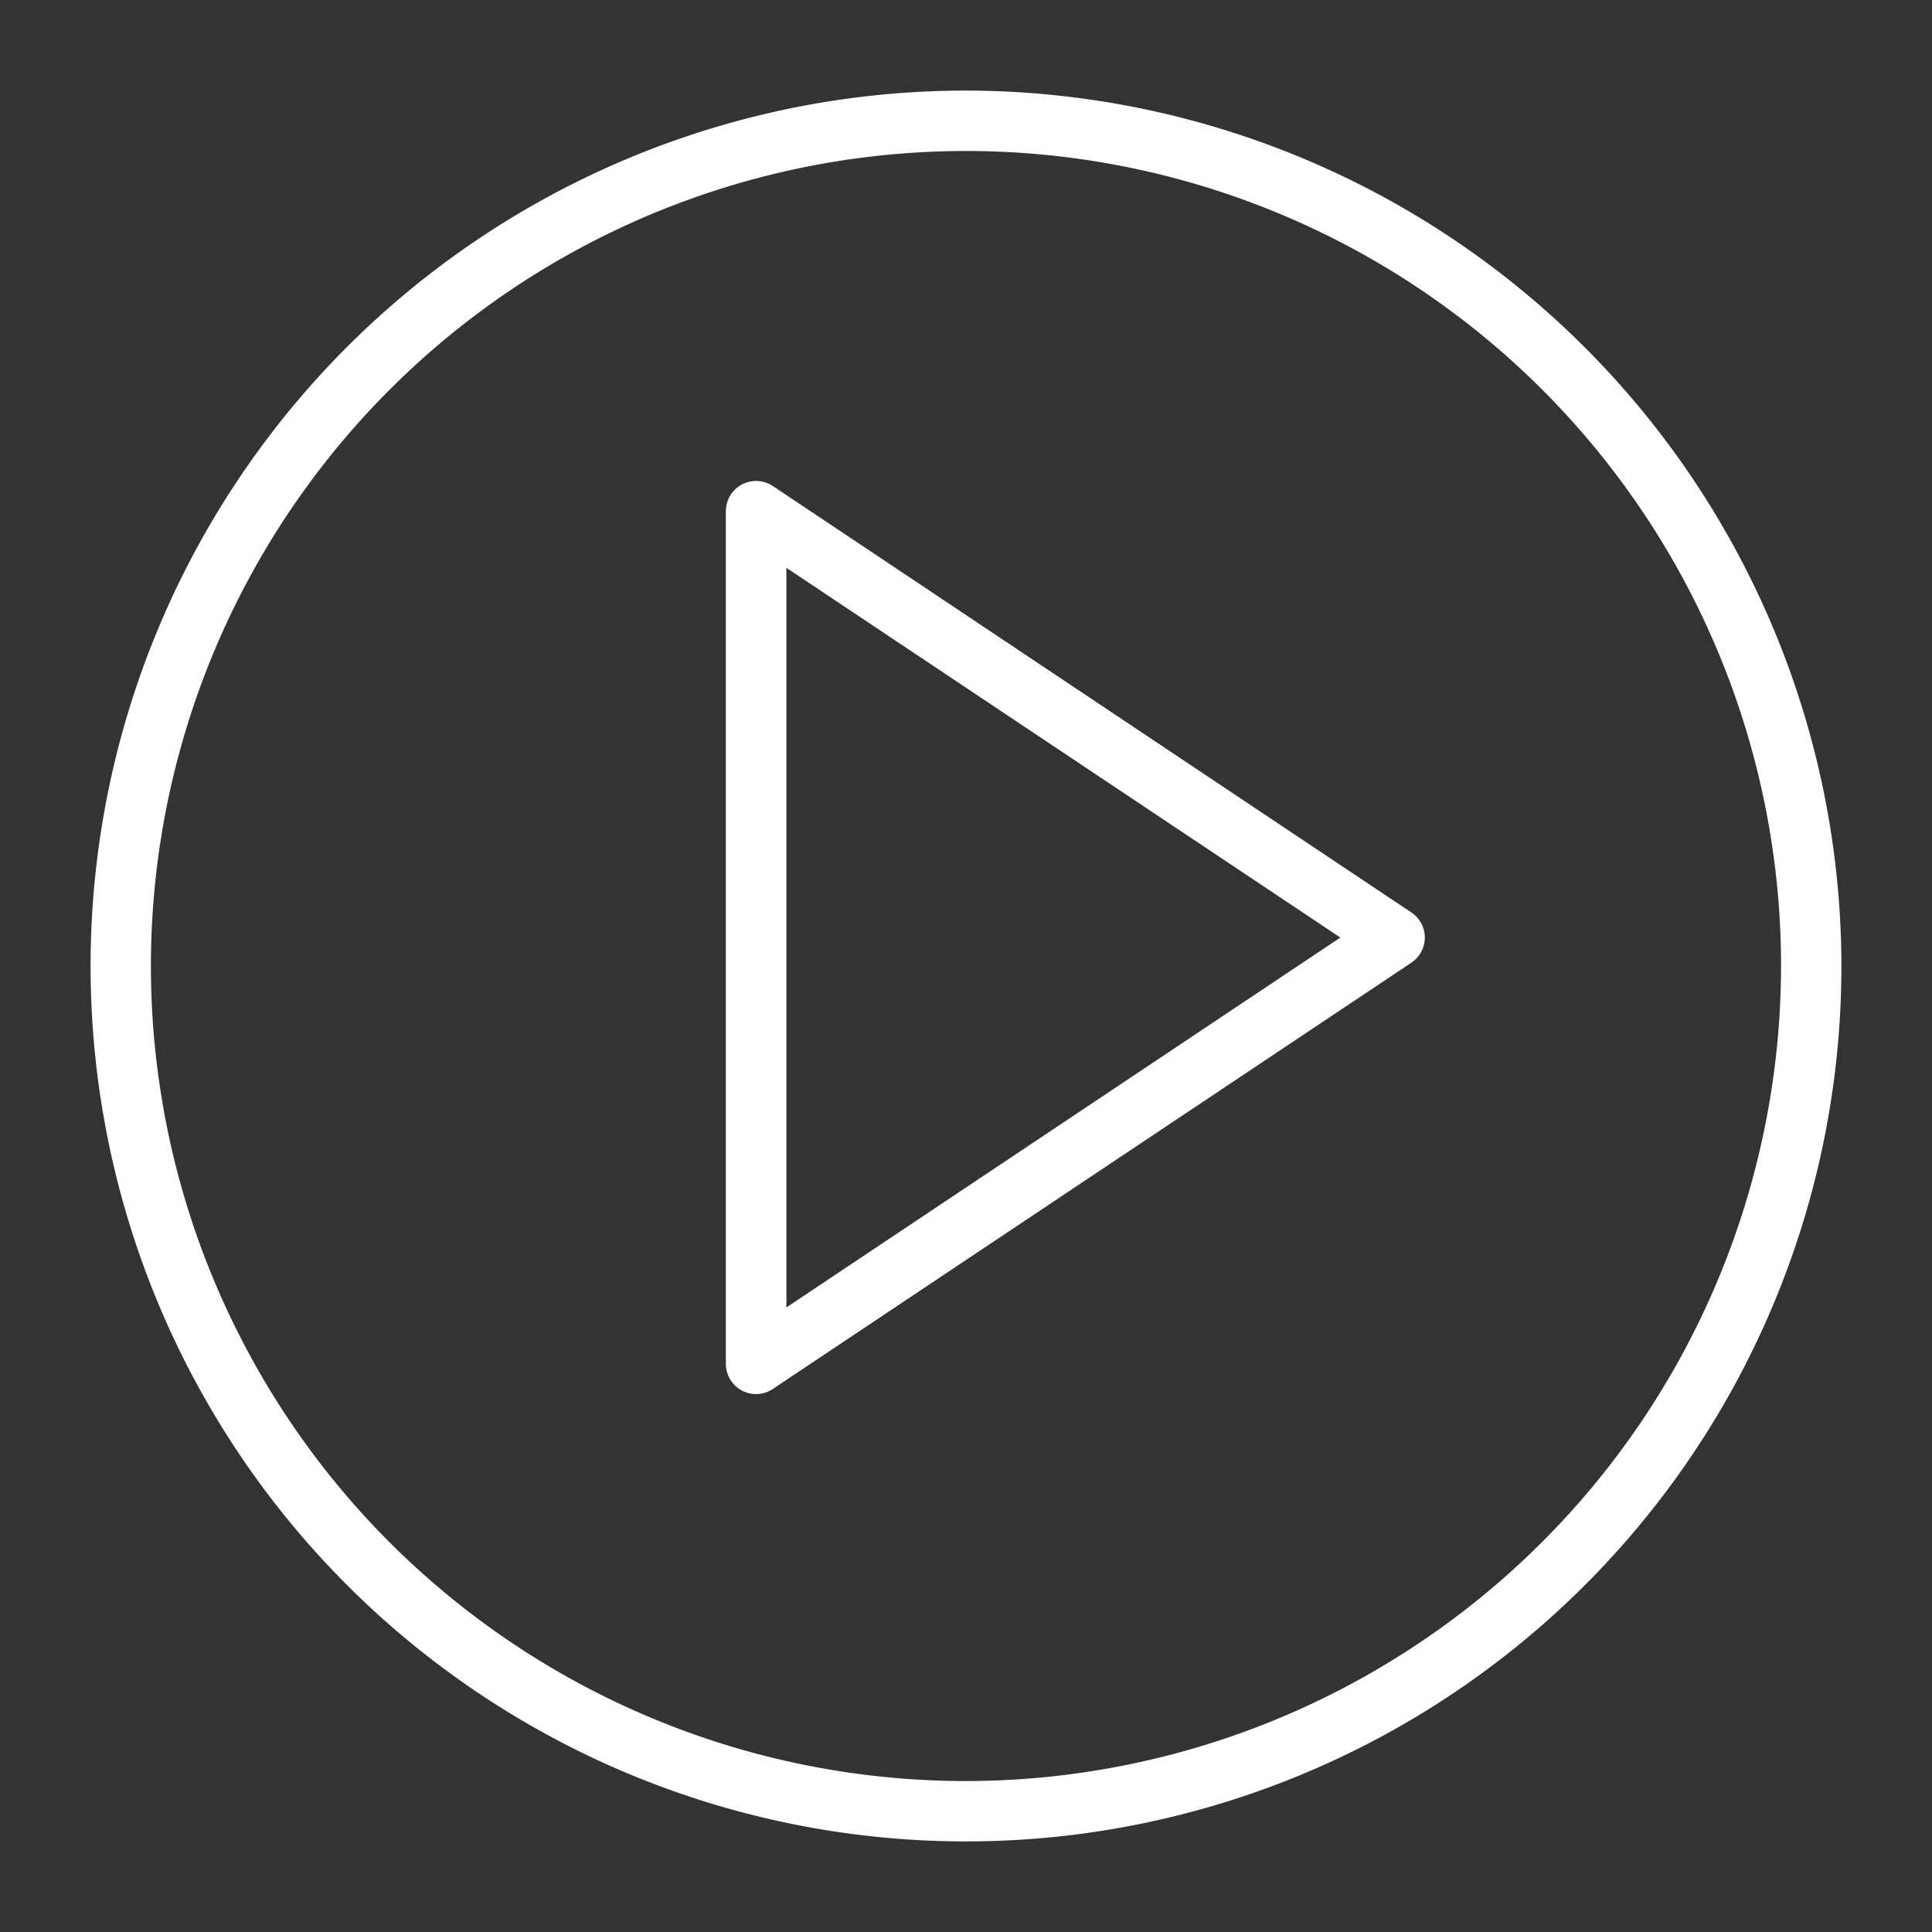
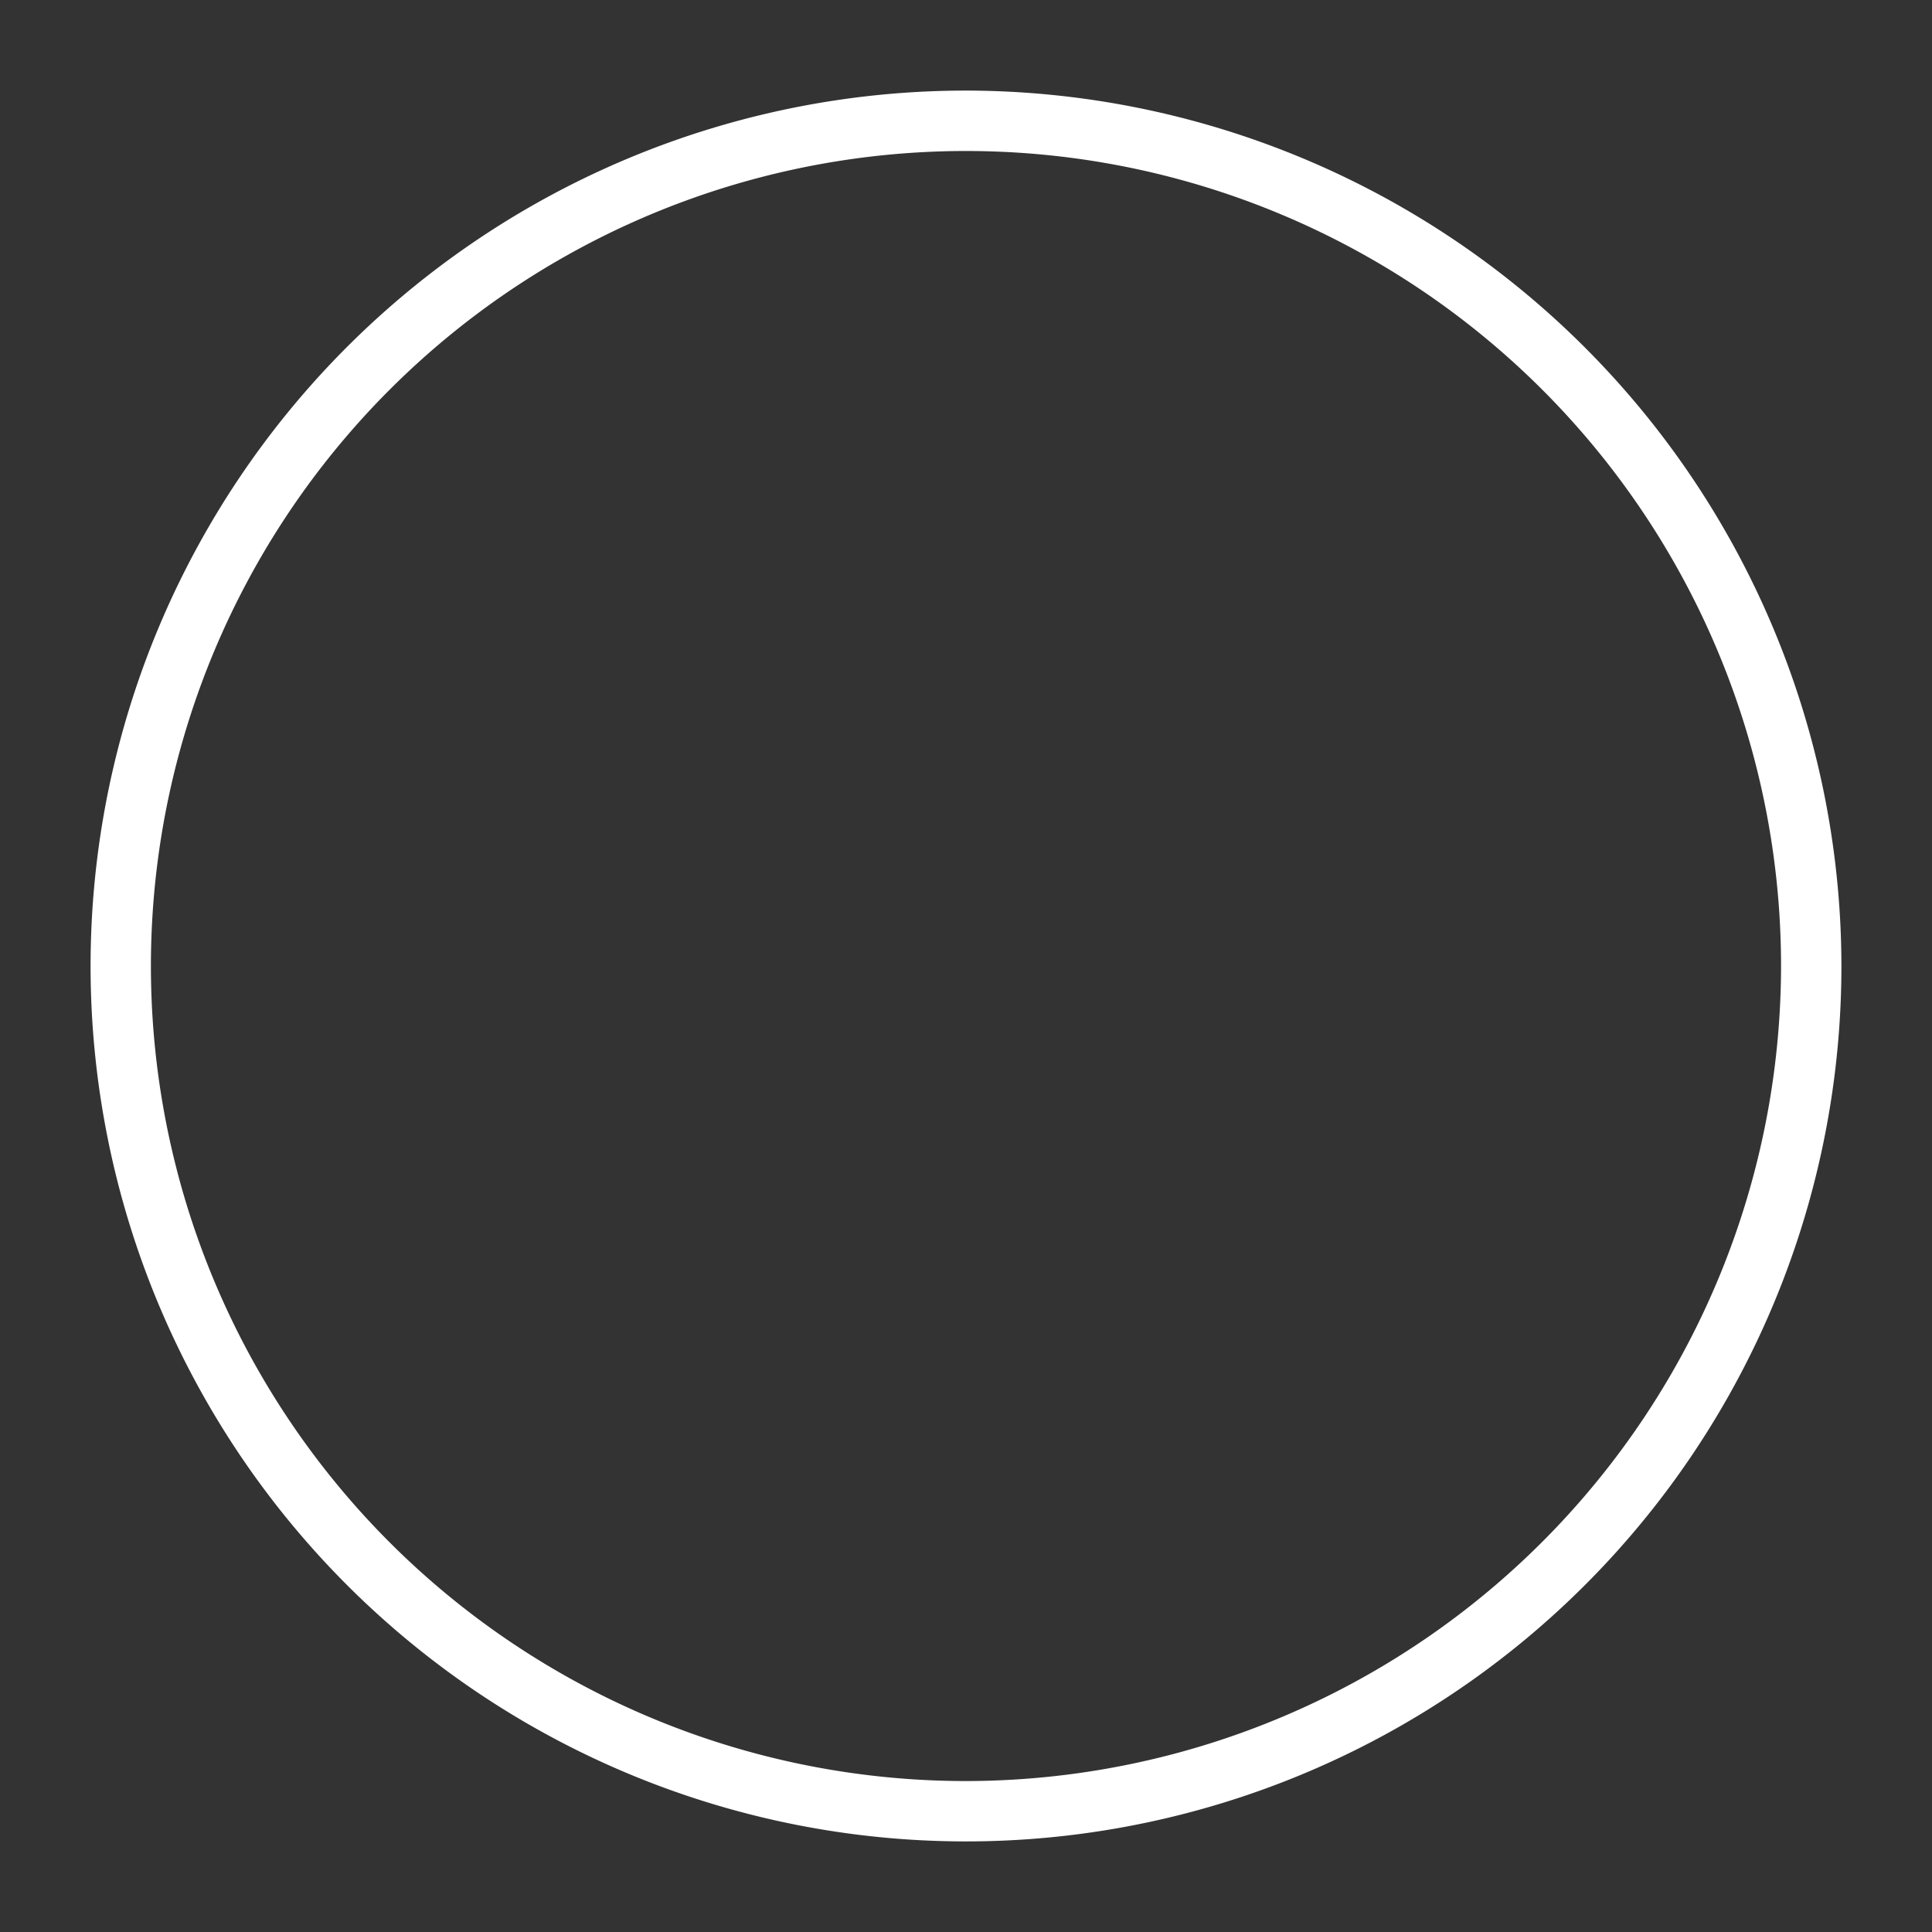
<svg xmlns="http://www.w3.org/2000/svg" width="61" height="61" viewBox="0 0 61 61" fill="none">
  <rect x="0" y="0" width="61" height="61" fill="#333333" stroke="none" />
-   <path d="M44.562 28.81L24.4 15.345a.954.954 0 00-1.482.793v26.924a.953.953 0 001.482.793l20.162-13.46a.953.953 0 000-1.586zM24.829 41.28V17.928l17.49 11.674-17.49 11.678z" fill="#fff" />
  <path d="M30.5 2.86A27.64 27.64 0 1058.14 30.5 27.673 27.673 0 0030.5 2.86zm0 53.374a25.733 25.733 0 01-18.197-43.93A25.735 25.735 0 0156.234 30.5 25.763 25.763 0 0130.5 56.234z" fill="#fff" />
</svg>